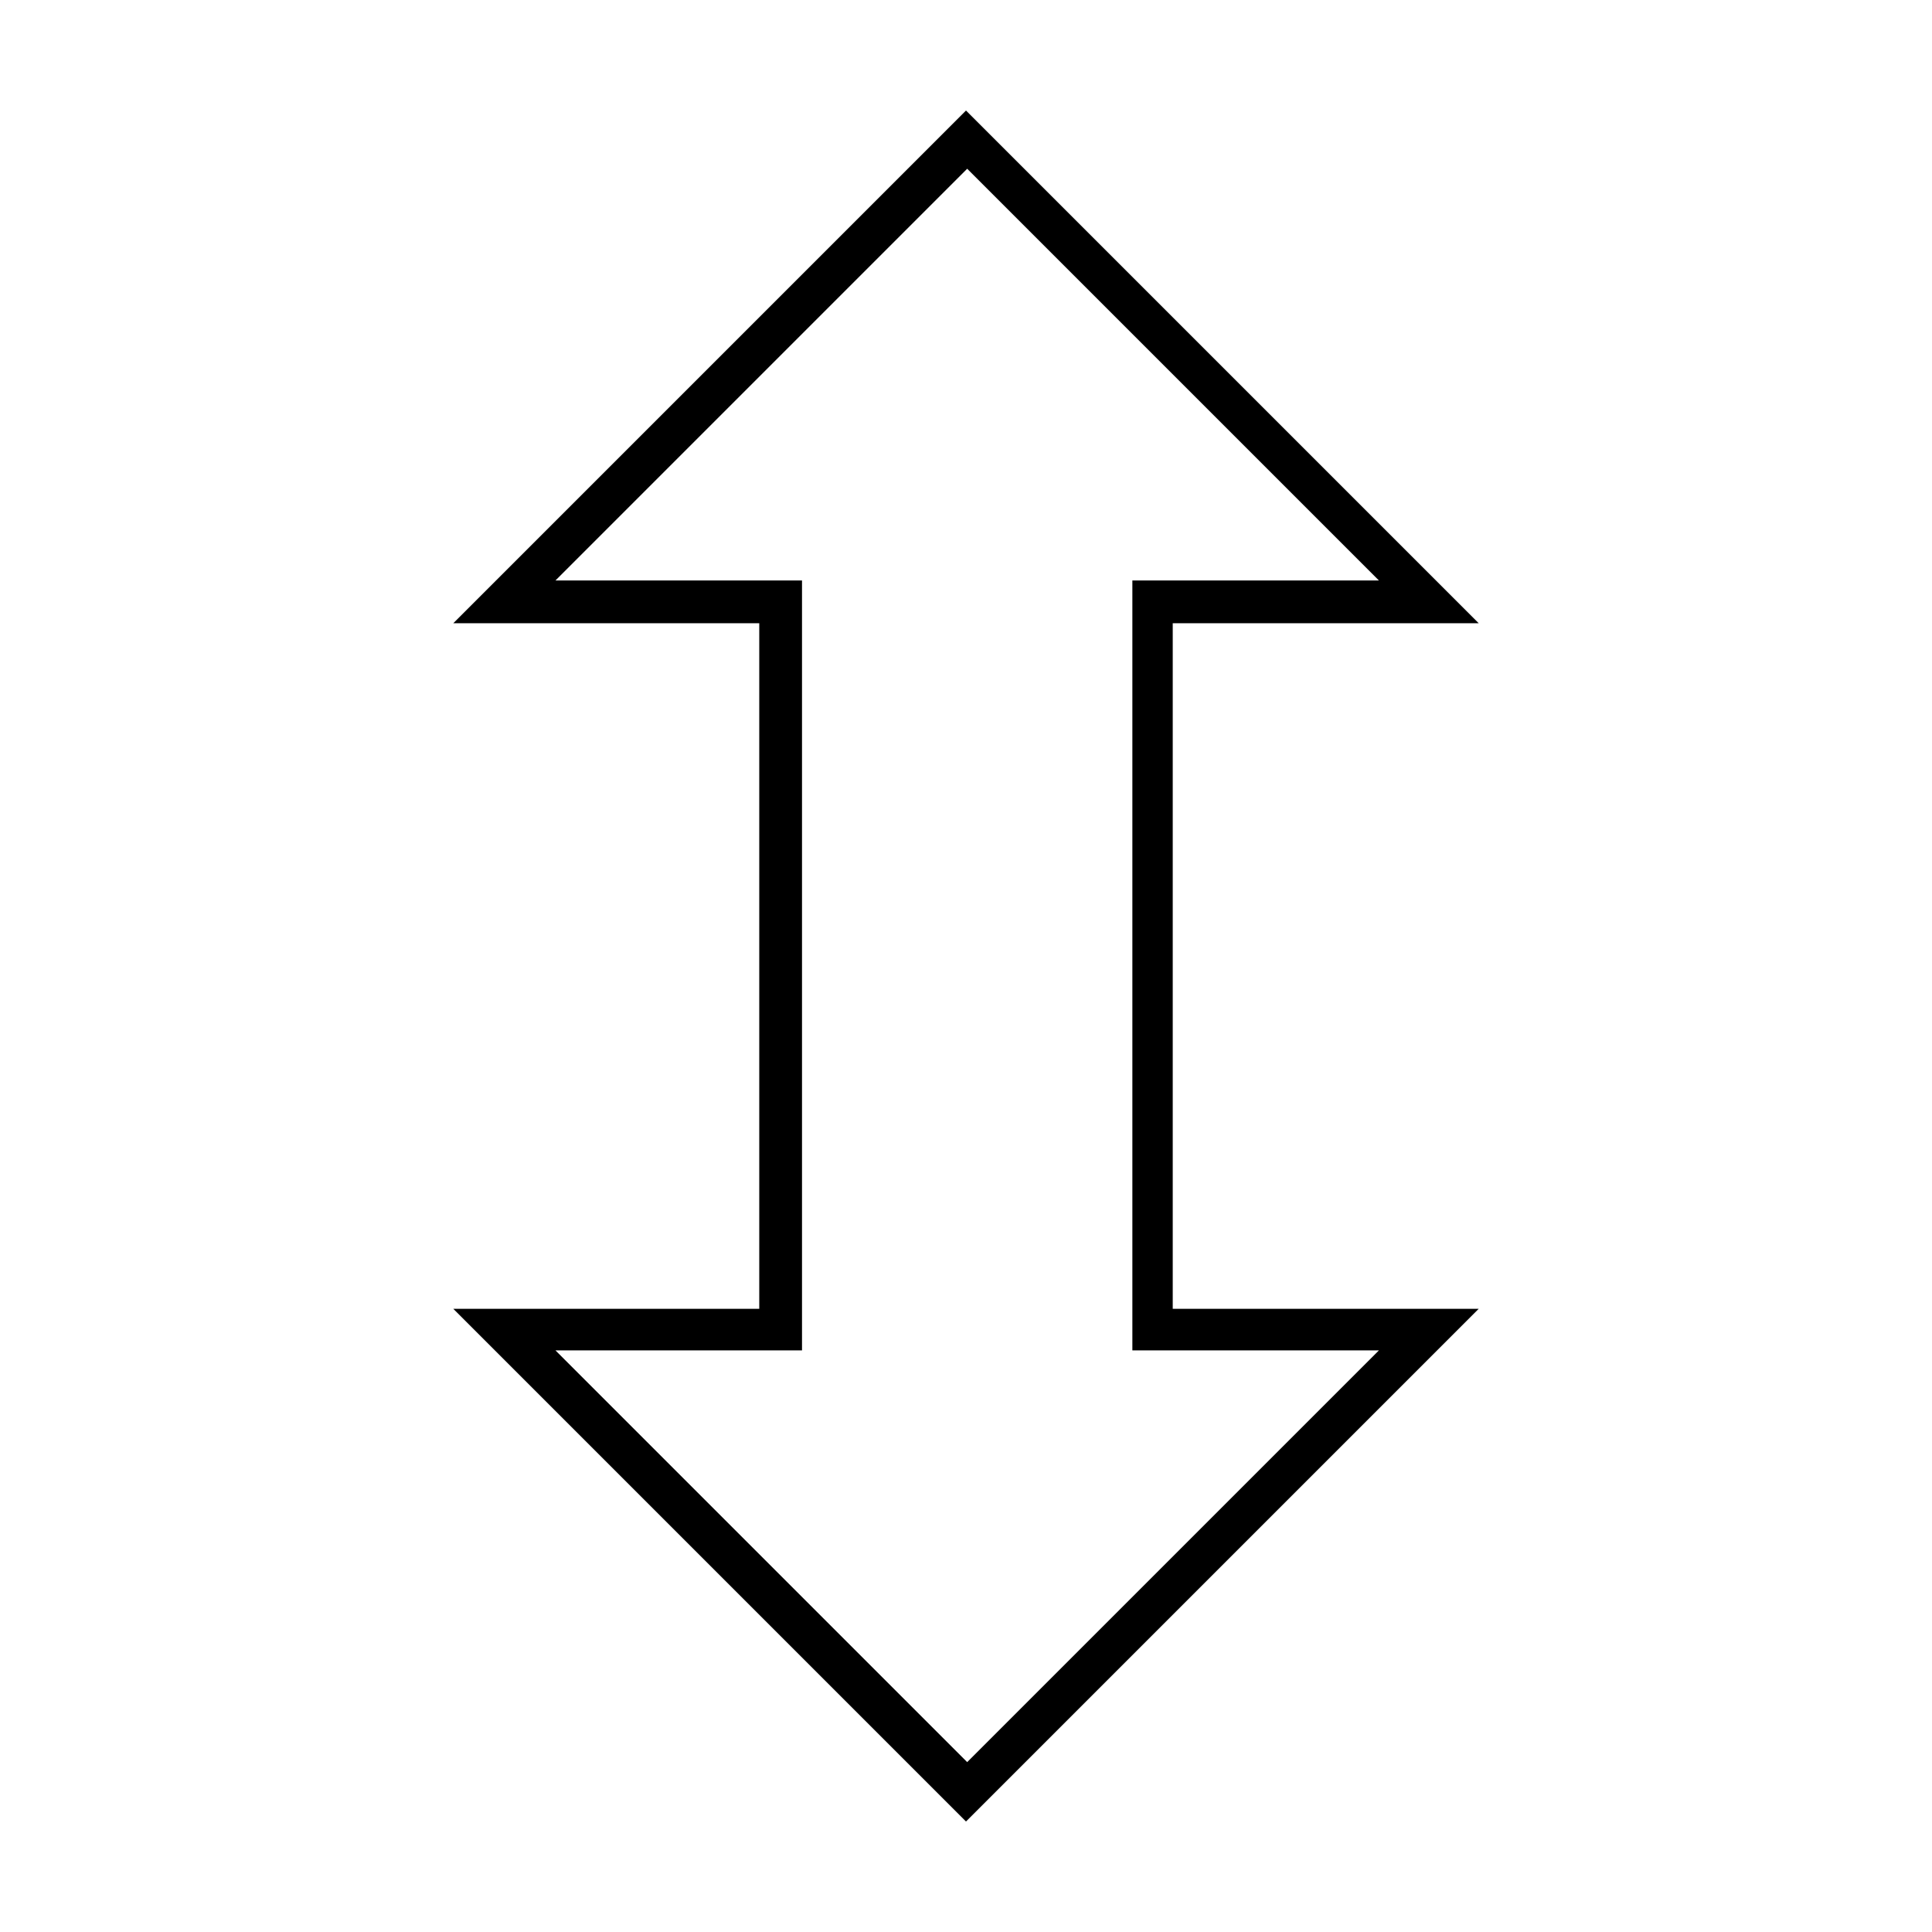
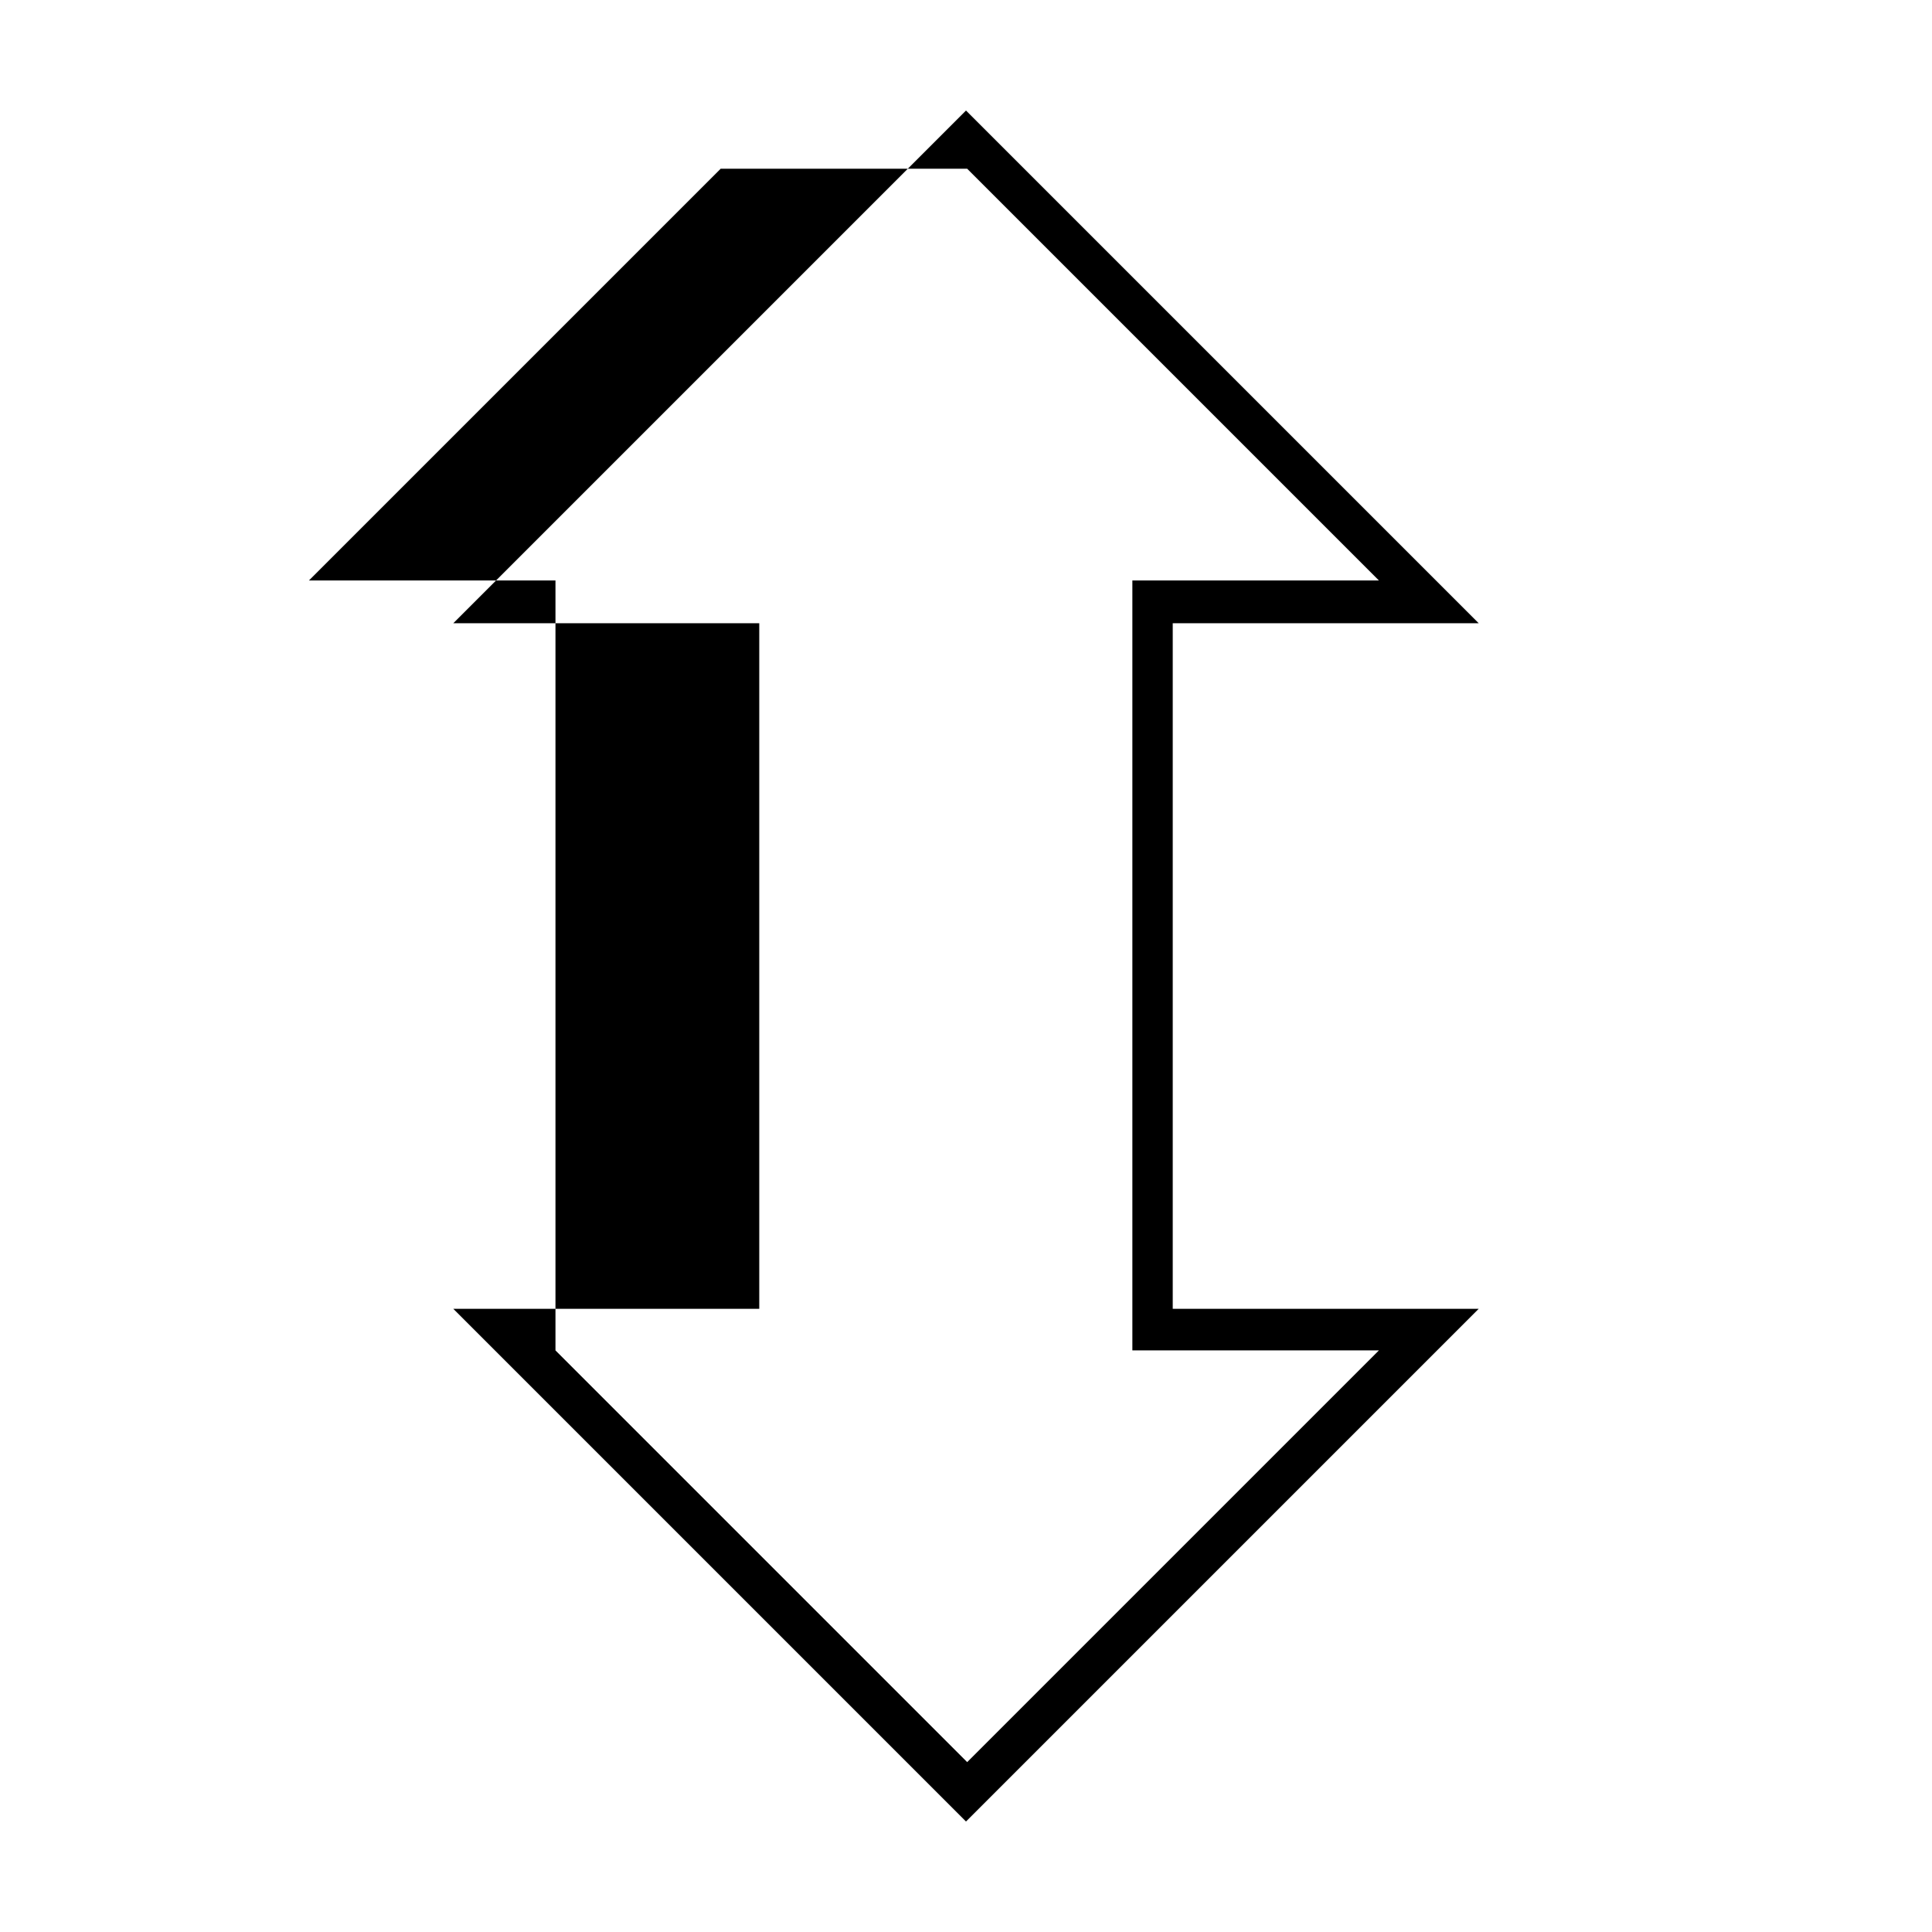
<svg xmlns="http://www.w3.org/2000/svg" fill="#000000" width="800px" height="800px" version="1.1" viewBox="144 144 512 512">
-   <path d="m400 173.29-135.87 135.87h81.082v181.69h-81.082l135.87 135.87 135.87-135.87h-81.082v-181.69h81.082zm0.316 15.43 109.11 109.11h-65.336v204.04h65.336l-109.11 109.11-109.11-109.11h65.336v-204.04h-65.336l109.11-109.11z" />
+   <path d="m400 173.29-135.87 135.87h81.082v181.69h-81.082l135.87 135.87 135.87-135.87h-81.082v-181.69h81.082zm0.316 15.43 109.11 109.11h-65.336v204.04h65.336l-109.11 109.11-109.11-109.11v-204.04h-65.336l109.11-109.11z" />
</svg>